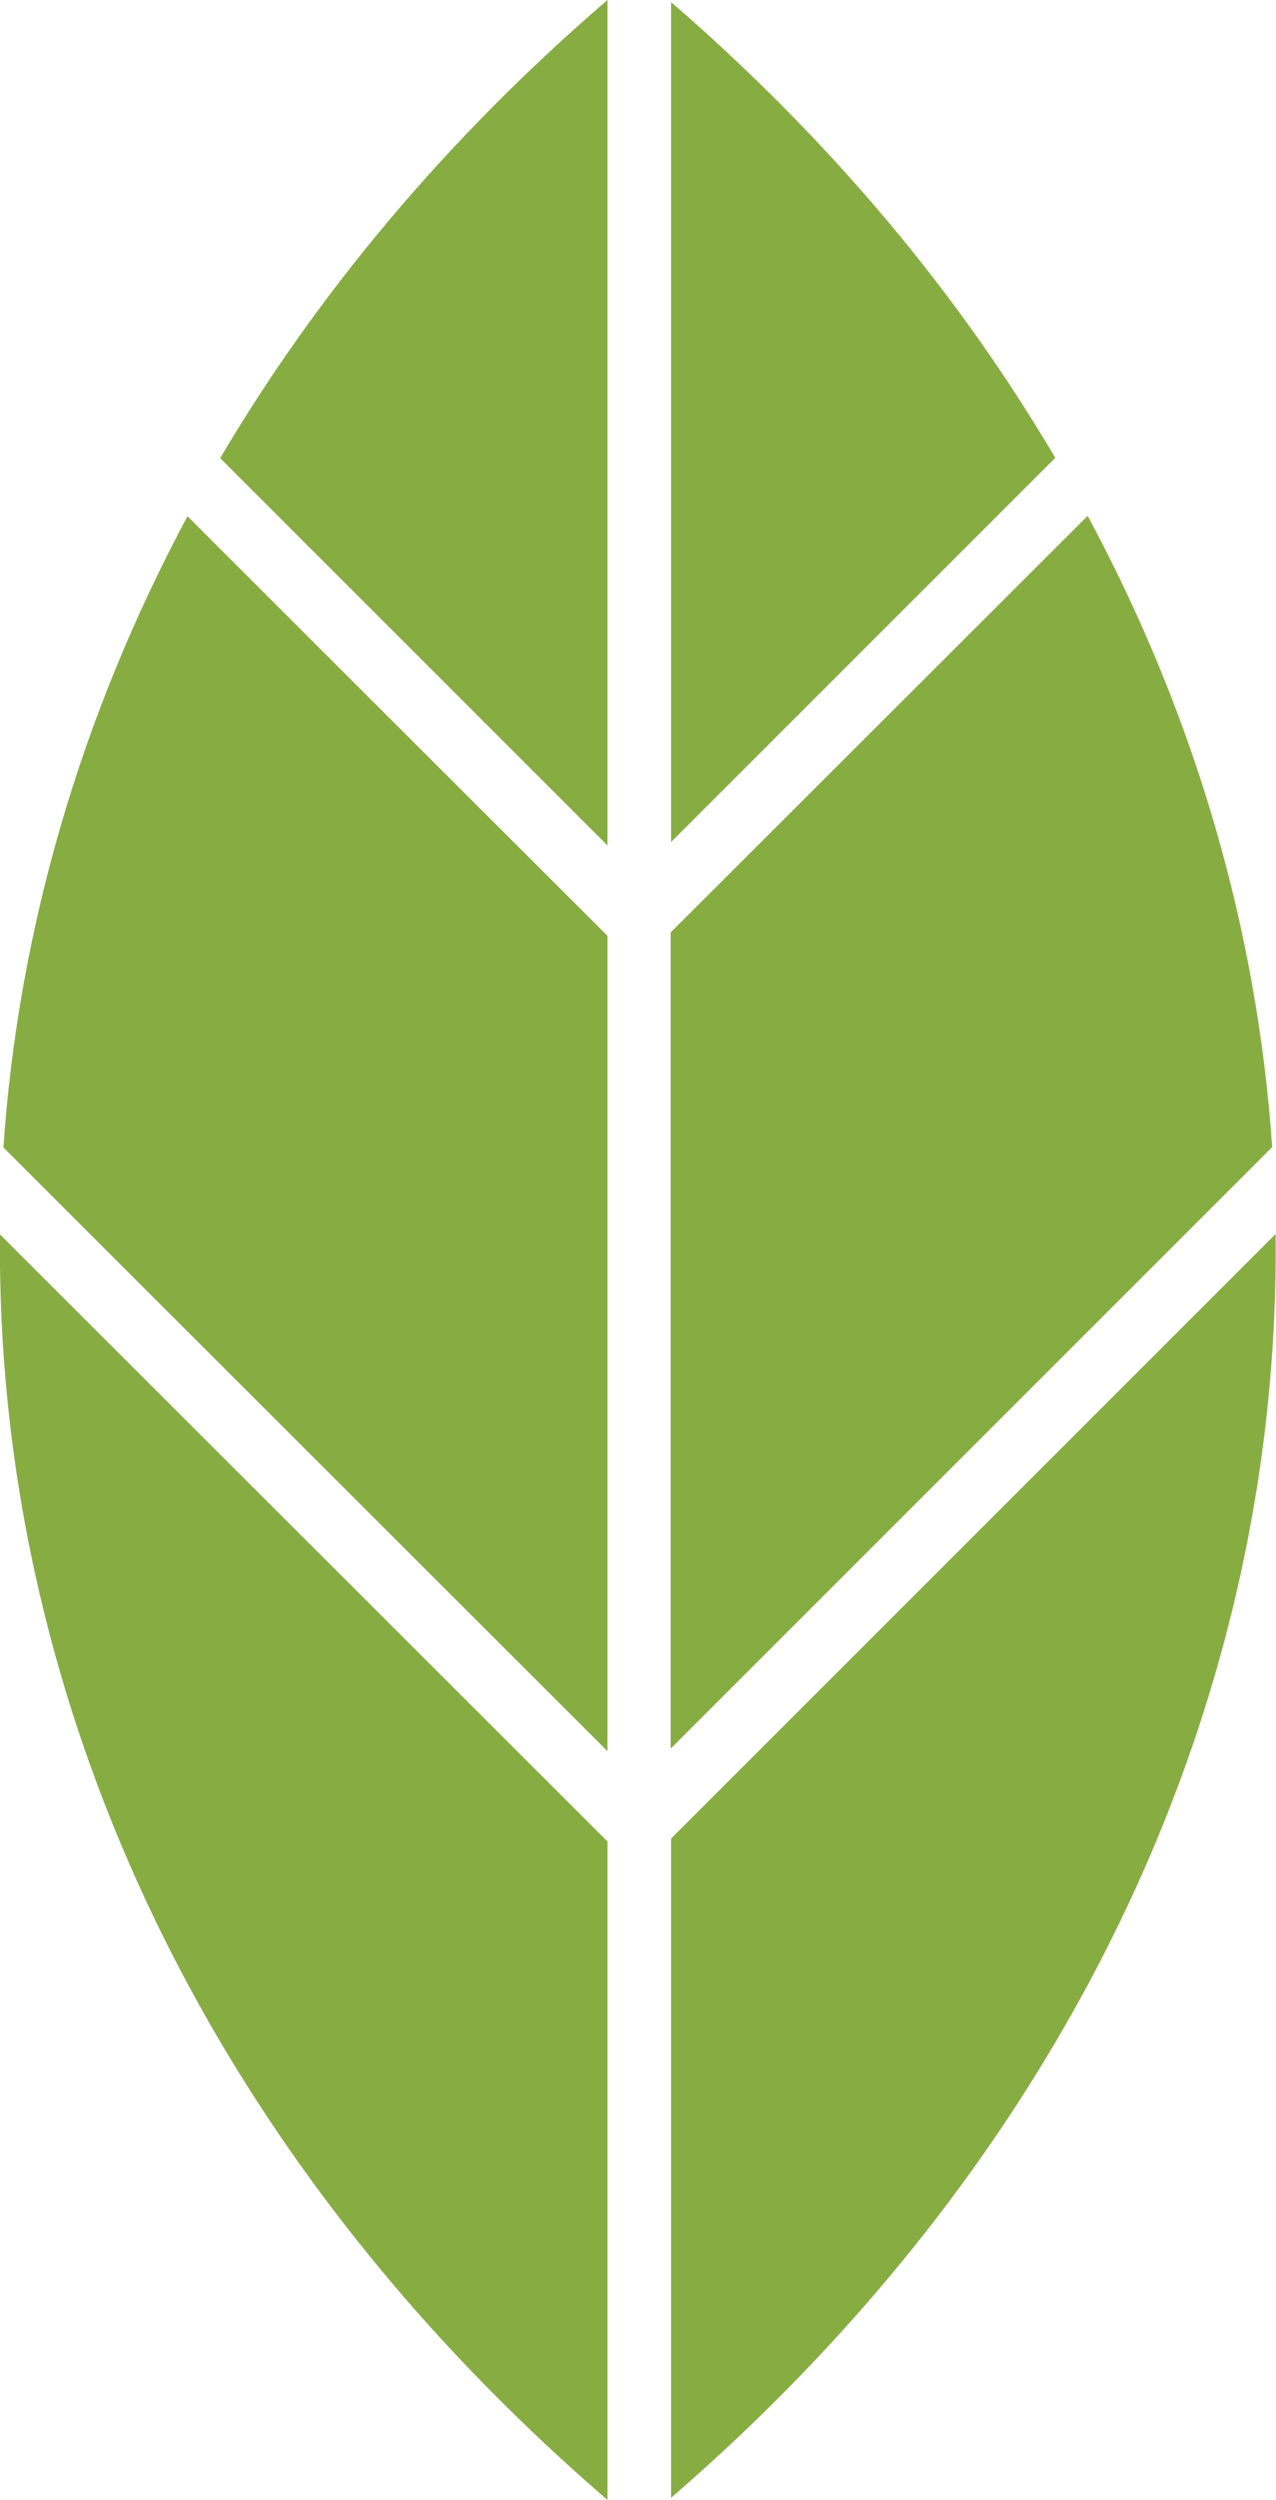
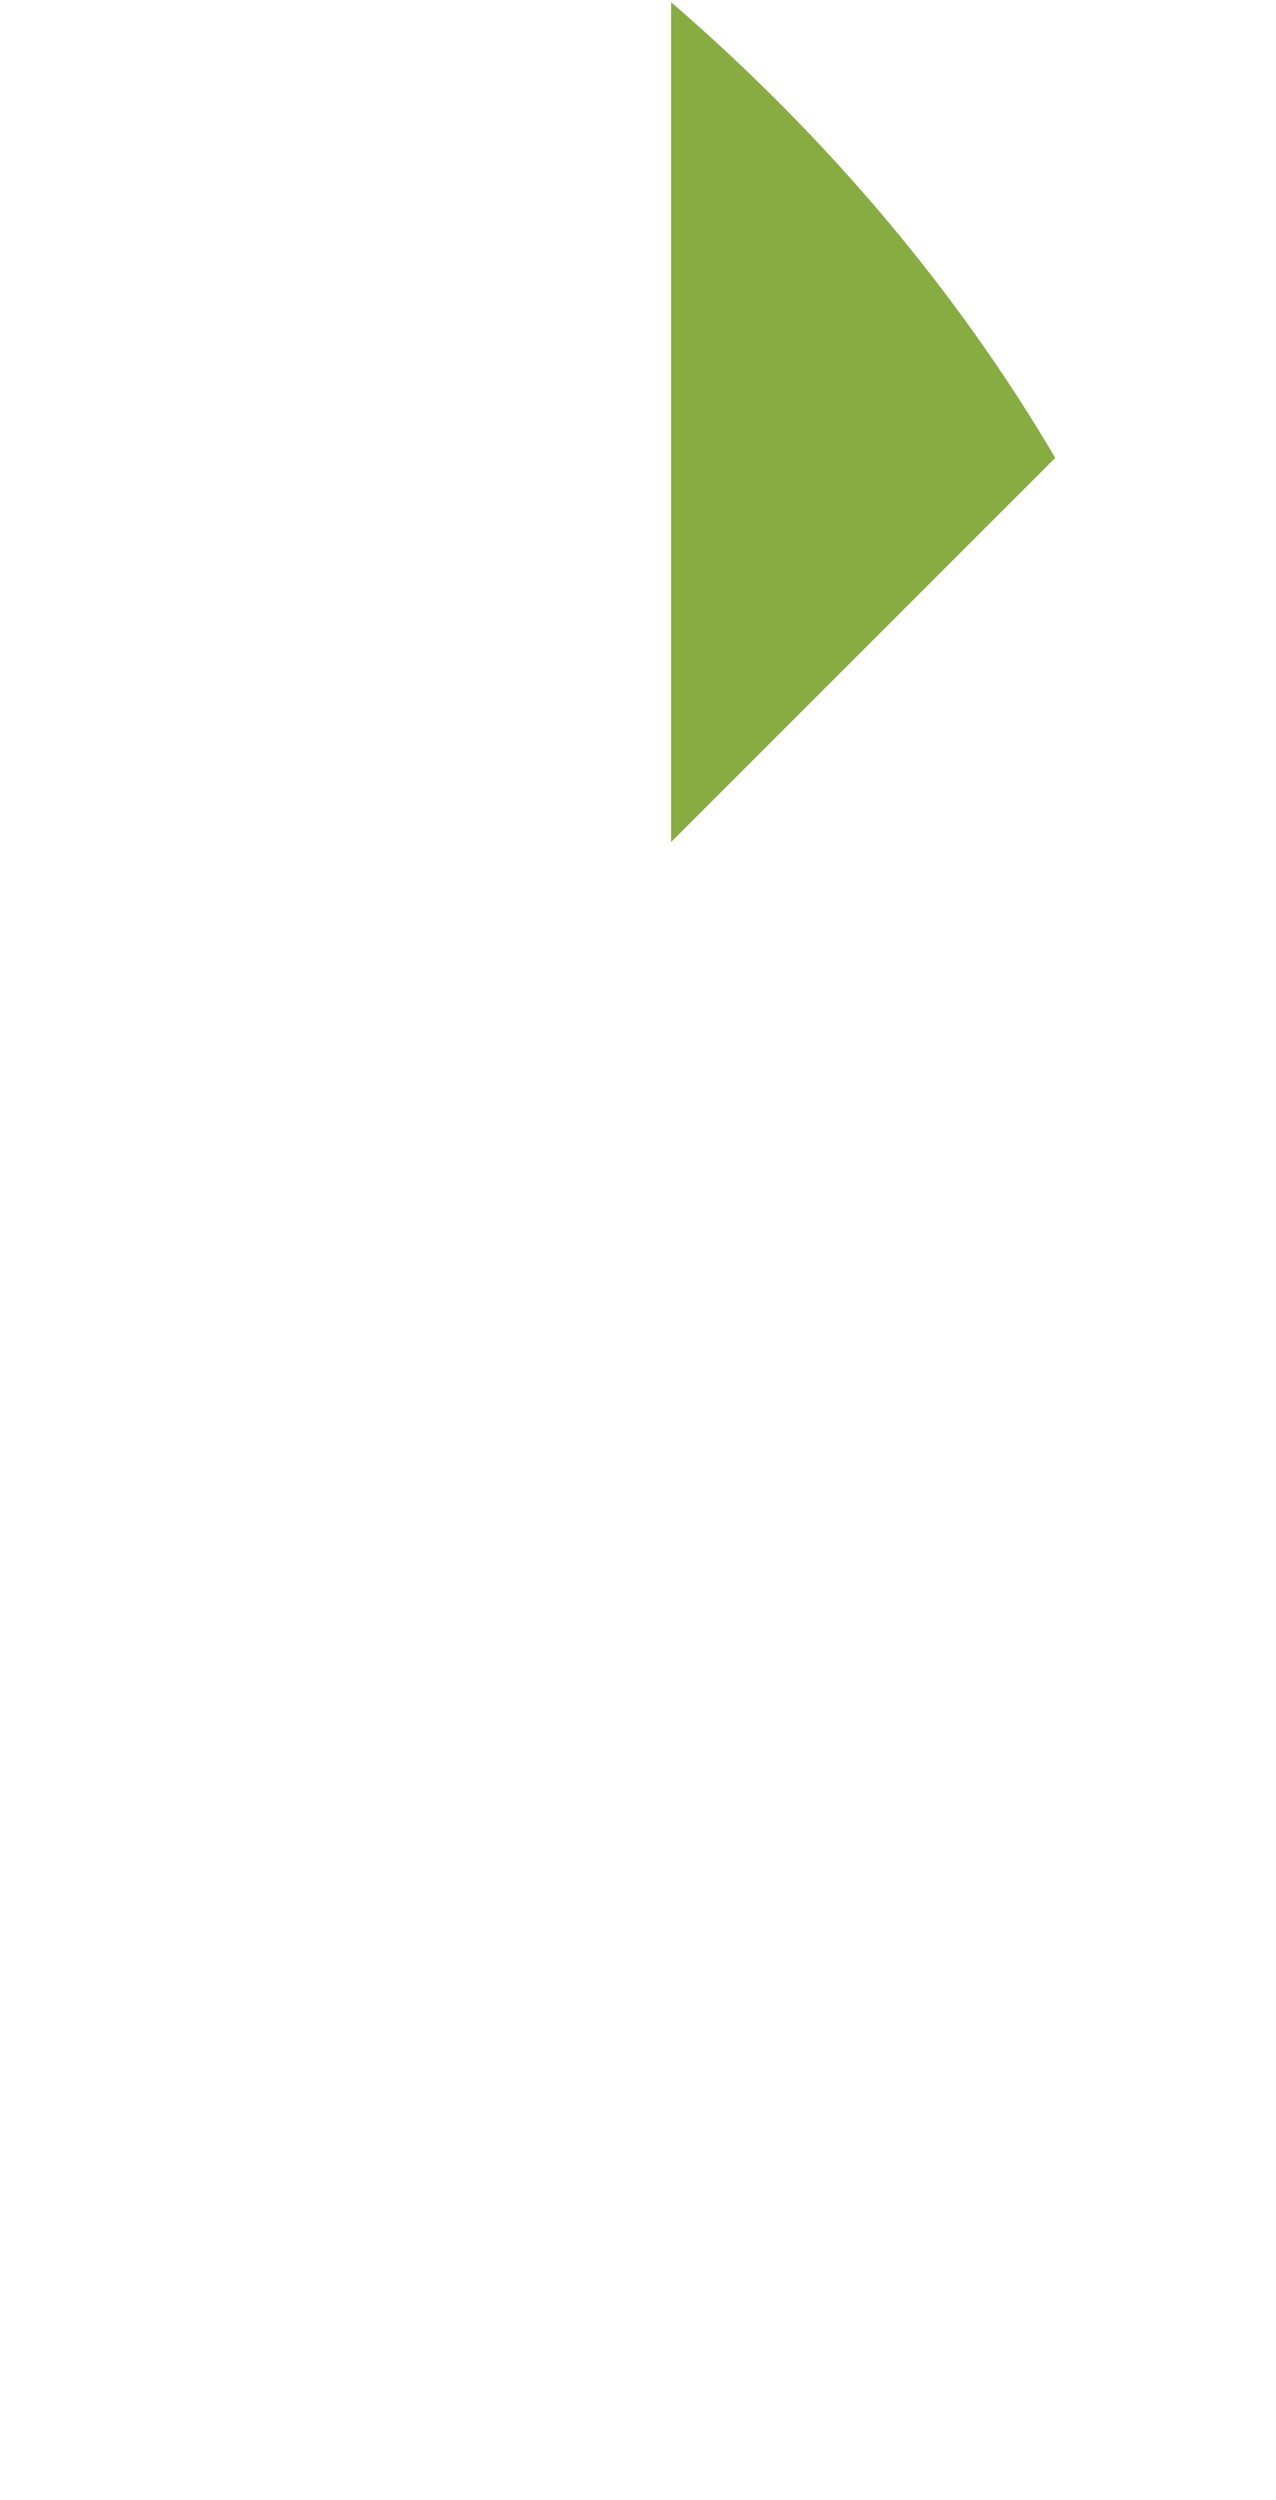
<svg xmlns="http://www.w3.org/2000/svg" version="1.1" viewBox="0 0 300.8 589.3">
  <defs>
    <style>
      .cls-1 {
        fill: #87ad42;
      }
    </style>
  </defs>
  <g>
    <g id="Ebene_1">
-       <path class="cls-1" d="M143.2,220.6L44.2,121.7C18.8,169.1,4.3,219.6.8,270.5l142.4,142.3v-192.3h0Z" />
-       <path class="cls-1" d="M158.2,412.1l141.7-141.7c-3.5-50.9-18-101.4-43.5-148.8l-98.3,98.2v192.3h0Z" />
-       <path class="cls-1" d="M0,291c-1.1,107.4,46.6,215.1,143.2,298.3v-155.2L0,291Z" />
      <path class="cls-1" d="M248.8,108C226.1,69.4,195.9,33.1,158.2.5v198l90.6-90.6h0Z" />
-       <path class="cls-1" d="M143.2,0c-38,32.7-68.4,69.2-91.3,108l91.3,91.3V0Z" />
-       <path class="cls-1" d="M158.2,433.4v155.4c96.2-83.1,143.7-190.7,142.5-297.9l-142.5,142.5h0Z" />
    </g>
  </g>
</svg>